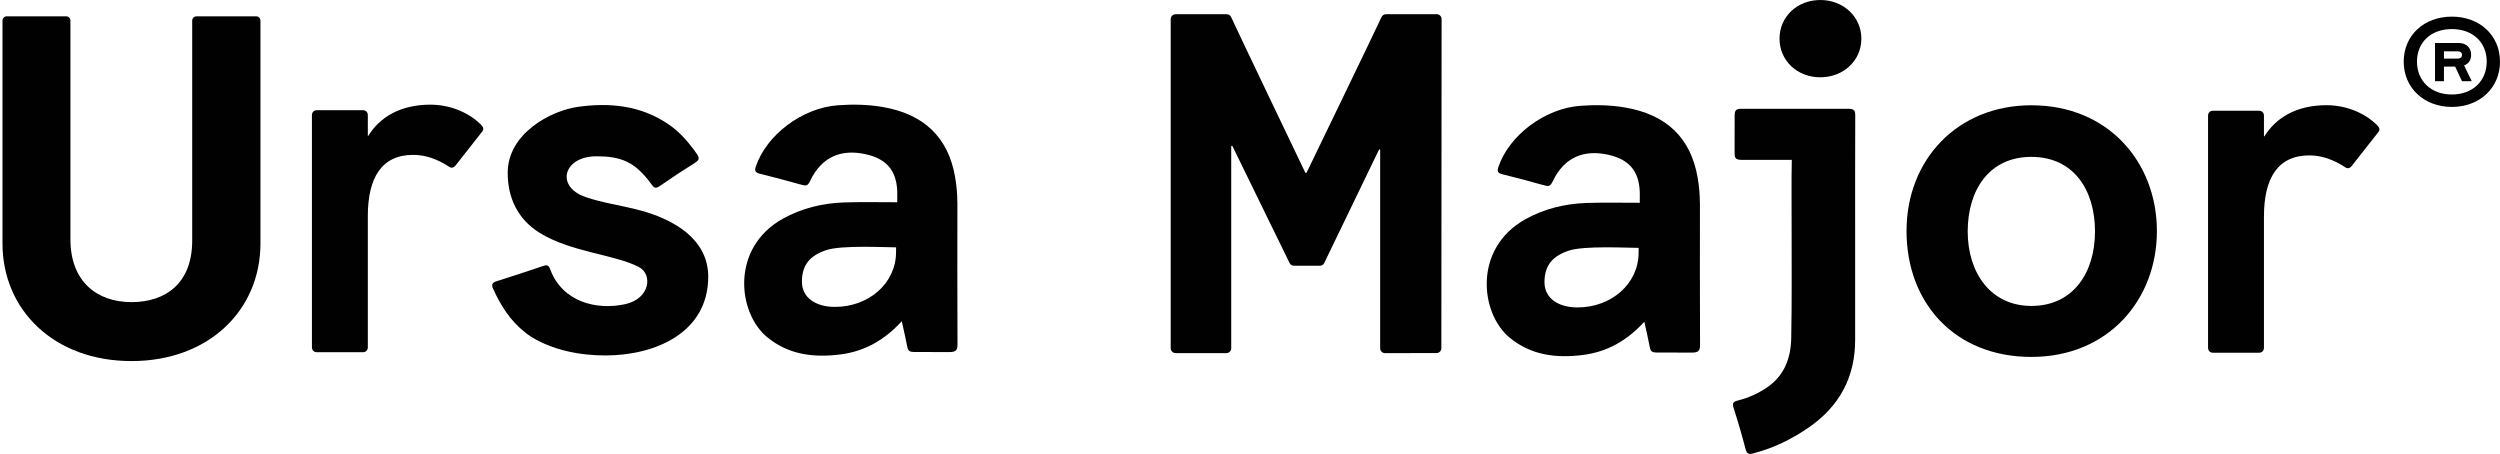
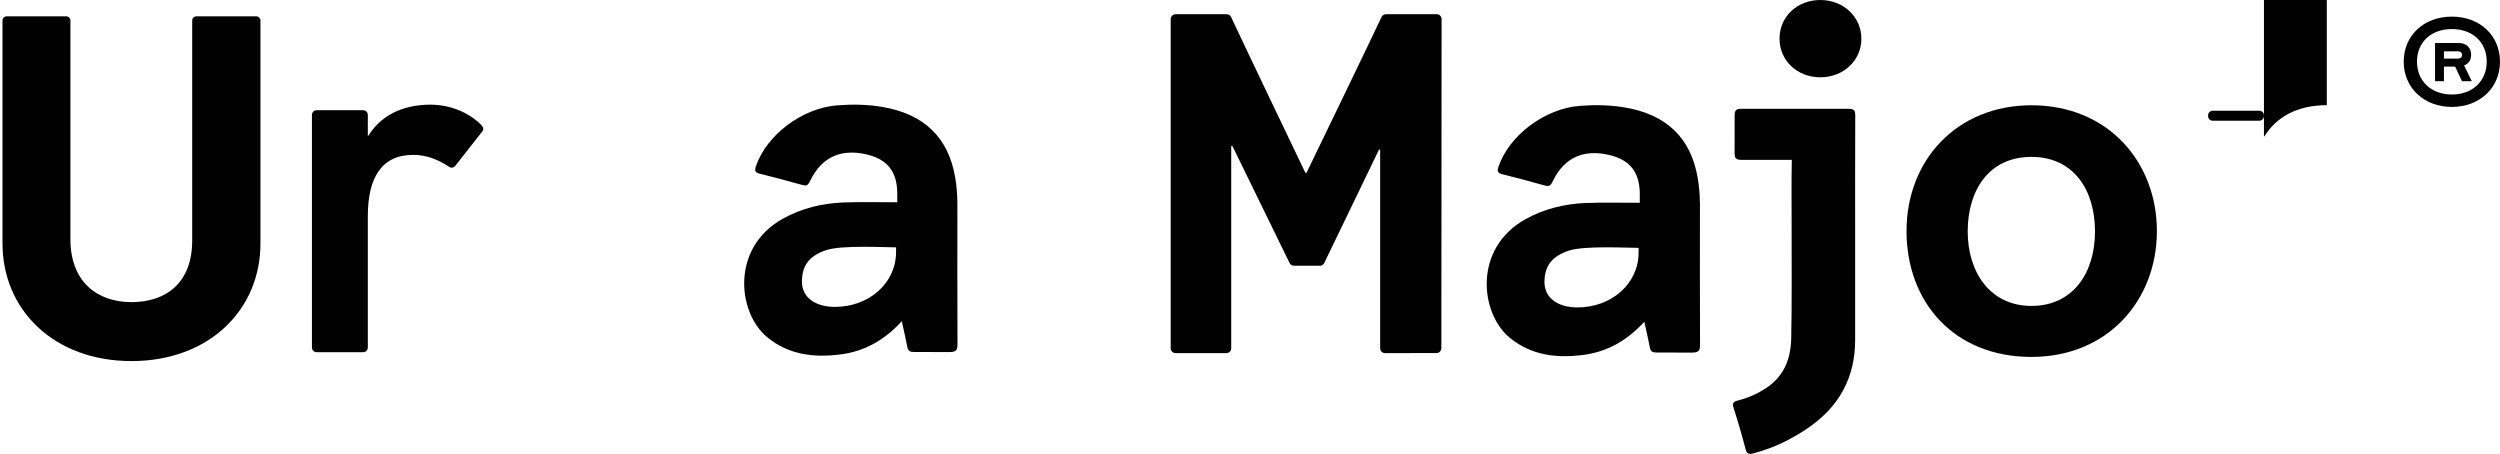
<svg xmlns="http://www.w3.org/2000/svg" id="Layer_1" version="1.1" viewBox="0 0 1000 181.55">
  <defs>
    <style>
      .st0 {
        fill: #010101;
      }
    </style>
  </defs>
  <path class="st0" d="M102.47,6.53h-23.89c-.94,0-1.7.76-1.7,1.7v88.02c0,16.94-10.51,24.6-24.29,24.6s-24.42-8.21-24.42-25.15V8.23c0-.94-.76-1.7-1.7-1.7H2.7c-.94,0-1.7.76-1.7,1.7v89.17c0,26.57,20.59,47.03,51.59,47.03s51.59-20.46,51.59-47.03V8.23c0-.94-.76-1.7-1.7-1.7Z" />
  <path class="st0" d="M574.67,5.69h-20.29c-.76,0-1.45.43-1.77,1.13-3.18,6.87-27.02,56.14-29.94,62.17-.12.25-.46.25-.58,0-2.89-6.04-26.49-55.26-29.64-62.17-.32-.69-1-1.13-1.77-1.13h-20.44c-1.08,0-1.96.88-1.96,1.96v131.65c.01,1.08.89,1.95,1.97,1.95h20.29c1.08,0,1.95-.87,1.95-1.95V58.56c0-.27.37-.36.49-.11l22.85,46.75c.33.67,1.01,1.1,1.76,1.1h10.35c.75,0,1.44-.43,1.76-1.11l21.87-45.27c.12-.25.49-.16.49.11v79.27c0,1.08.87,1.96,1.95,1.95l20.57-.02c1.08,0,1.95-.87,1.96-1.96l.1-131.63c0-1.08-.87-1.96-1.96-1.96Z" />
  <path class="st0" d="M172.27,41.86c-12.17,0-20.35,5.02-24.94,12.45h-.2v-8.23c0-1.2-.8-2.01-2-2.01h-18.36c-1.2,0-2,.81-2,2.01v92.8c0,1.21.8,2.01,2,2.01h18.36c1.2,0,2-.8,2-2.01v-52.43c0-15.46,5.58-24.5,18.15-24.5,5.19,0,9.78,1.81,14.17,4.62,1,.81,2,.61,2.79-.4l10.58-13.46c.79-1.01.6-1.81-.4-2.81-4.99-5.02-12.57-8.03-20.15-8.03Z" />
  <path class="st0" d="M382.93,80.71c0-3.29-.32-6.56-.87-9.81-2.72-15.94-12.46-25.33-29.2-28.14-5.88-.99-11.78-1.08-17.72-.65-14.13,1.02-28.47,11.72-32.79,24.45-.57,1.68-.33,2.46,1.58,2.93,5.08,1.26,11.76,3.01,16.16,4.28,2.51.72,2.97.67,4.07-1.61,4.66-9.65,12.6-12.61,22.18-10.46,8.9,1.99,12.77,7.23,12.57,16.58-.04,2.2,0,2.62,0,2.62-6.16,0-15.31-.15-21.45.08-8.61.33-16.79,2.32-24.3,6.49-20.94,11.64-18.15,37.62-6.32,47.38,8.57,7.06,18.61,8.28,29.3,6.93,9.73-1.23,17.66-5.74,24.57-13.29.86,3.93,1.63,7.1,2.22,10.31.28,1.55,1.01,2,2.65,2,4.73,0,9.38.03,14.11.03,2.72,0,3.32-.74,3.31-3.18-.1-18.98-.05-37.95-.04-56.93ZM358.42,100.83c0,12.51-10.94,21.93-24.44,21.93-7.96,0-13.21-3.88-13.21-10.07,0-6.83,3.29-10.47,9.69-12.63,6.15-2.08,23.43-1.12,27.98-1.12l-.03,1.89Z" />
  <path class="st0" d="M812.56,42.11c-29.56,0-49.95,21.71-49.95,50.33s19.2,50.33,49.95,50.33,50.2-22.87,50.2-50.33-19.37-50.33-50.2-50.33ZM812.56,122.37c-16.39,0-25.48-13.35-25.48-29.81s8.51-29.81,25.48-29.81,25.44,13.35,25.44,29.81-8.69,29.81-25.44,29.81Z" />
-   <path class="st0" d="M930.72,42.07c-12.17,0-20.35,5.02-24.94,12.45h-.2v-8.23c0-1.2-.8-2.01-2-2.01h-18.36c-1.2,0-2,.81-2,2.01v92.8c0,1.21.8,2.01,2,2.01h18.36c1.2,0,2-.8,2-2.01v-52.43c0-15.46,5.58-24.5,18.15-24.5,5.19,0,9.78,1.81,14.17,4.62,1,.81,2,.61,2.79-.4l10.58-13.46c.8-1.01.6-1.81-.4-2.81-4.99-5.02-12.57-8.03-20.15-8.03Z" />
+   <path class="st0" d="M930.72,42.07c-12.17,0-20.35,5.02-24.94,12.45h-.2v-8.23c0-1.2-.8-2.01-2-2.01h-18.36c-1.2,0-2,.81-2,2.01c0,1.21.8,2.01,2,2.01h18.36c1.2,0,2-.8,2-2.01v-52.43c0-15.46,5.58-24.5,18.15-24.5,5.19,0,9.78,1.81,14.17,4.62,1,.81,2,.61,2.79-.4l10.58-13.46c.8-1.01.6-1.81-.4-2.81-4.99-5.02-12.57-8.03-20.15-8.03Z" />
  <path class="st0" d="M739.4,43.51h-42.85c-2.37,0-2.69.87-2.69,2.79,0,4.98-.02,9.97-.02,14.94,0,2.27.69,2.71,3.01,2.71h19.87c-.18,7.84-.06,18.62-.07,26.46-.02,14.95.14,29.9-.16,44.84-.15,7.88-2.63,15.04-9.93,19.9-3.52,2.34-7.34,4.05-11.49,5.07-1.73.43-2.25,1.08-1.65,2.91,1.77,5.46,3.37,10.98,4.81,16.52.53,2.02,1.33,2.16,3.27,1.65,7.88-2.06,14.97-5.53,21.57-10.01,12.8-8.68,18.99-20.51,18.99-35.32,0-14.42,0-28.84,0-43.25,0-15.48-.03-30.95.04-46.43,0-1.93-.33-2.78-2.69-2.78Z" />
  <path class="st0" d="M728.14,0c-9.29.01-16.34,6.69-16.33,15.47,0,8.78,7.06,15.45,16.34,15.45,9.26-.01,16.4-6.74,16.4-15.46C744.55,6.75,737.37,0,728.14,0Z" />
  <path class="st0" d="M679.94,80.92c0-3.29-.32-6.56-.87-9.81-2.72-15.94-12.46-25.33-29.2-28.14-5.88-.99-11.78-1.08-17.72-.65-14.13,1.02-28.47,11.72-32.79,24.45-.57,1.68-.33,2.46,1.58,2.93,5.08,1.26,11.76,3.01,16.16,4.28,2.51.72,2.97.67,4.07-1.61,4.66-9.65,12.6-12.61,22.18-10.46,8.9,1.99,12.77,7.23,12.57,16.58-.04,2.2,0,2.62,0,2.62-6.16,0-15.31-.15-21.45.08-8.61.33-16.79,2.32-24.29,6.49-20.94,11.64-18.16,37.62-6.32,47.38,8.57,7.06,18.61,8.28,29.3,6.93,9.73-1.23,17.66-5.74,24.57-13.29.86,3.93,1.63,7.1,2.22,10.31.28,1.55,1.01,2,2.65,2,4.73,0,9.38.03,14.11.03,2.72,0,3.32-.74,3.31-3.18-.1-18.98-.05-37.95-.04-56.93ZM655.44,101.04c0,12.51-10.94,21.93-24.44,21.93-7.96,0-13.21-3.88-13.21-10.07,0-6.83,3.29-10.47,9.69-12.63,6.15-2.08,23.43-1.12,27.98-1.12l-.03,1.89Z" />
-   <path class="st0" d="M254.06,83.63c-6.59-1.64-13.36-2.58-19.81-4.8-12.22-4.2-8.88-16.31,4.33-16.31,9.54,0,15.34,1.99,21.91,11.09,1.15,1.59,1.74,1.98,3.5.75,4.59-3.21,9.29-6.29,14.05-9.26,1.78-1.11,1.75-2.02.68-3.56-3.24-4.63-6.87-8.88-11.73-12.1-10.92-7.25-23.11-8.5-35.9-6.69-10.81,1.53-28.01,10.66-28.01,26.38,0,9.88,3.9,18.54,12.88,24.07,12.41,7.65,29.76,8.56,39.51,13.56,5.78,2.96,4.49,12.7-5.28,14.88-11.52,2.58-25.3-.83-30.14-14-.62-1.69-1.37-1.74-2.94-1.2-6.1,2.08-12.22,4.09-18.38,6.02-1.74.55-2.28,1.28-1.52,2.96,3.02,6.7,6.82,12.83,12.88,17.57,0,0,10.3,9.19,32.06,9.19,19.83,0,41.15-9,41.15-31.53,0-19.97-24.45-25.83-29.22-27.01Z" />
  <path class="st0" d="M980.74,6.65c-11.21,0-19.26,7.55-19.26,18.02s8.13,18.1,19.26,18.1,19.26-7.63,19.26-18.1-8.05-18.02-19.26-18.02ZM980.74,37.8c-8.39,0-13.95-5.5-13.95-13.14s5.48-13.03,13.95-13.03,13.95,5.39,13.95,13.03-5.56,13.14-13.95,13.14Z" />
  <path class="st0" d="M988.46,21.94c0-3.08-2.16-4.75-5.06-4.75h-9.39v15.29h3.57v-5.83h4.48l2.74,5.83h3.91l-3.08-6.31c1.83-.67,2.82-2.16,2.82-4.23ZM983.06,23.43h-5.48v-2.91h5.48c1,0,1.74.43,1.74,1.43,0,1.08-.74,1.48-1.74,1.48Z" />
</svg>